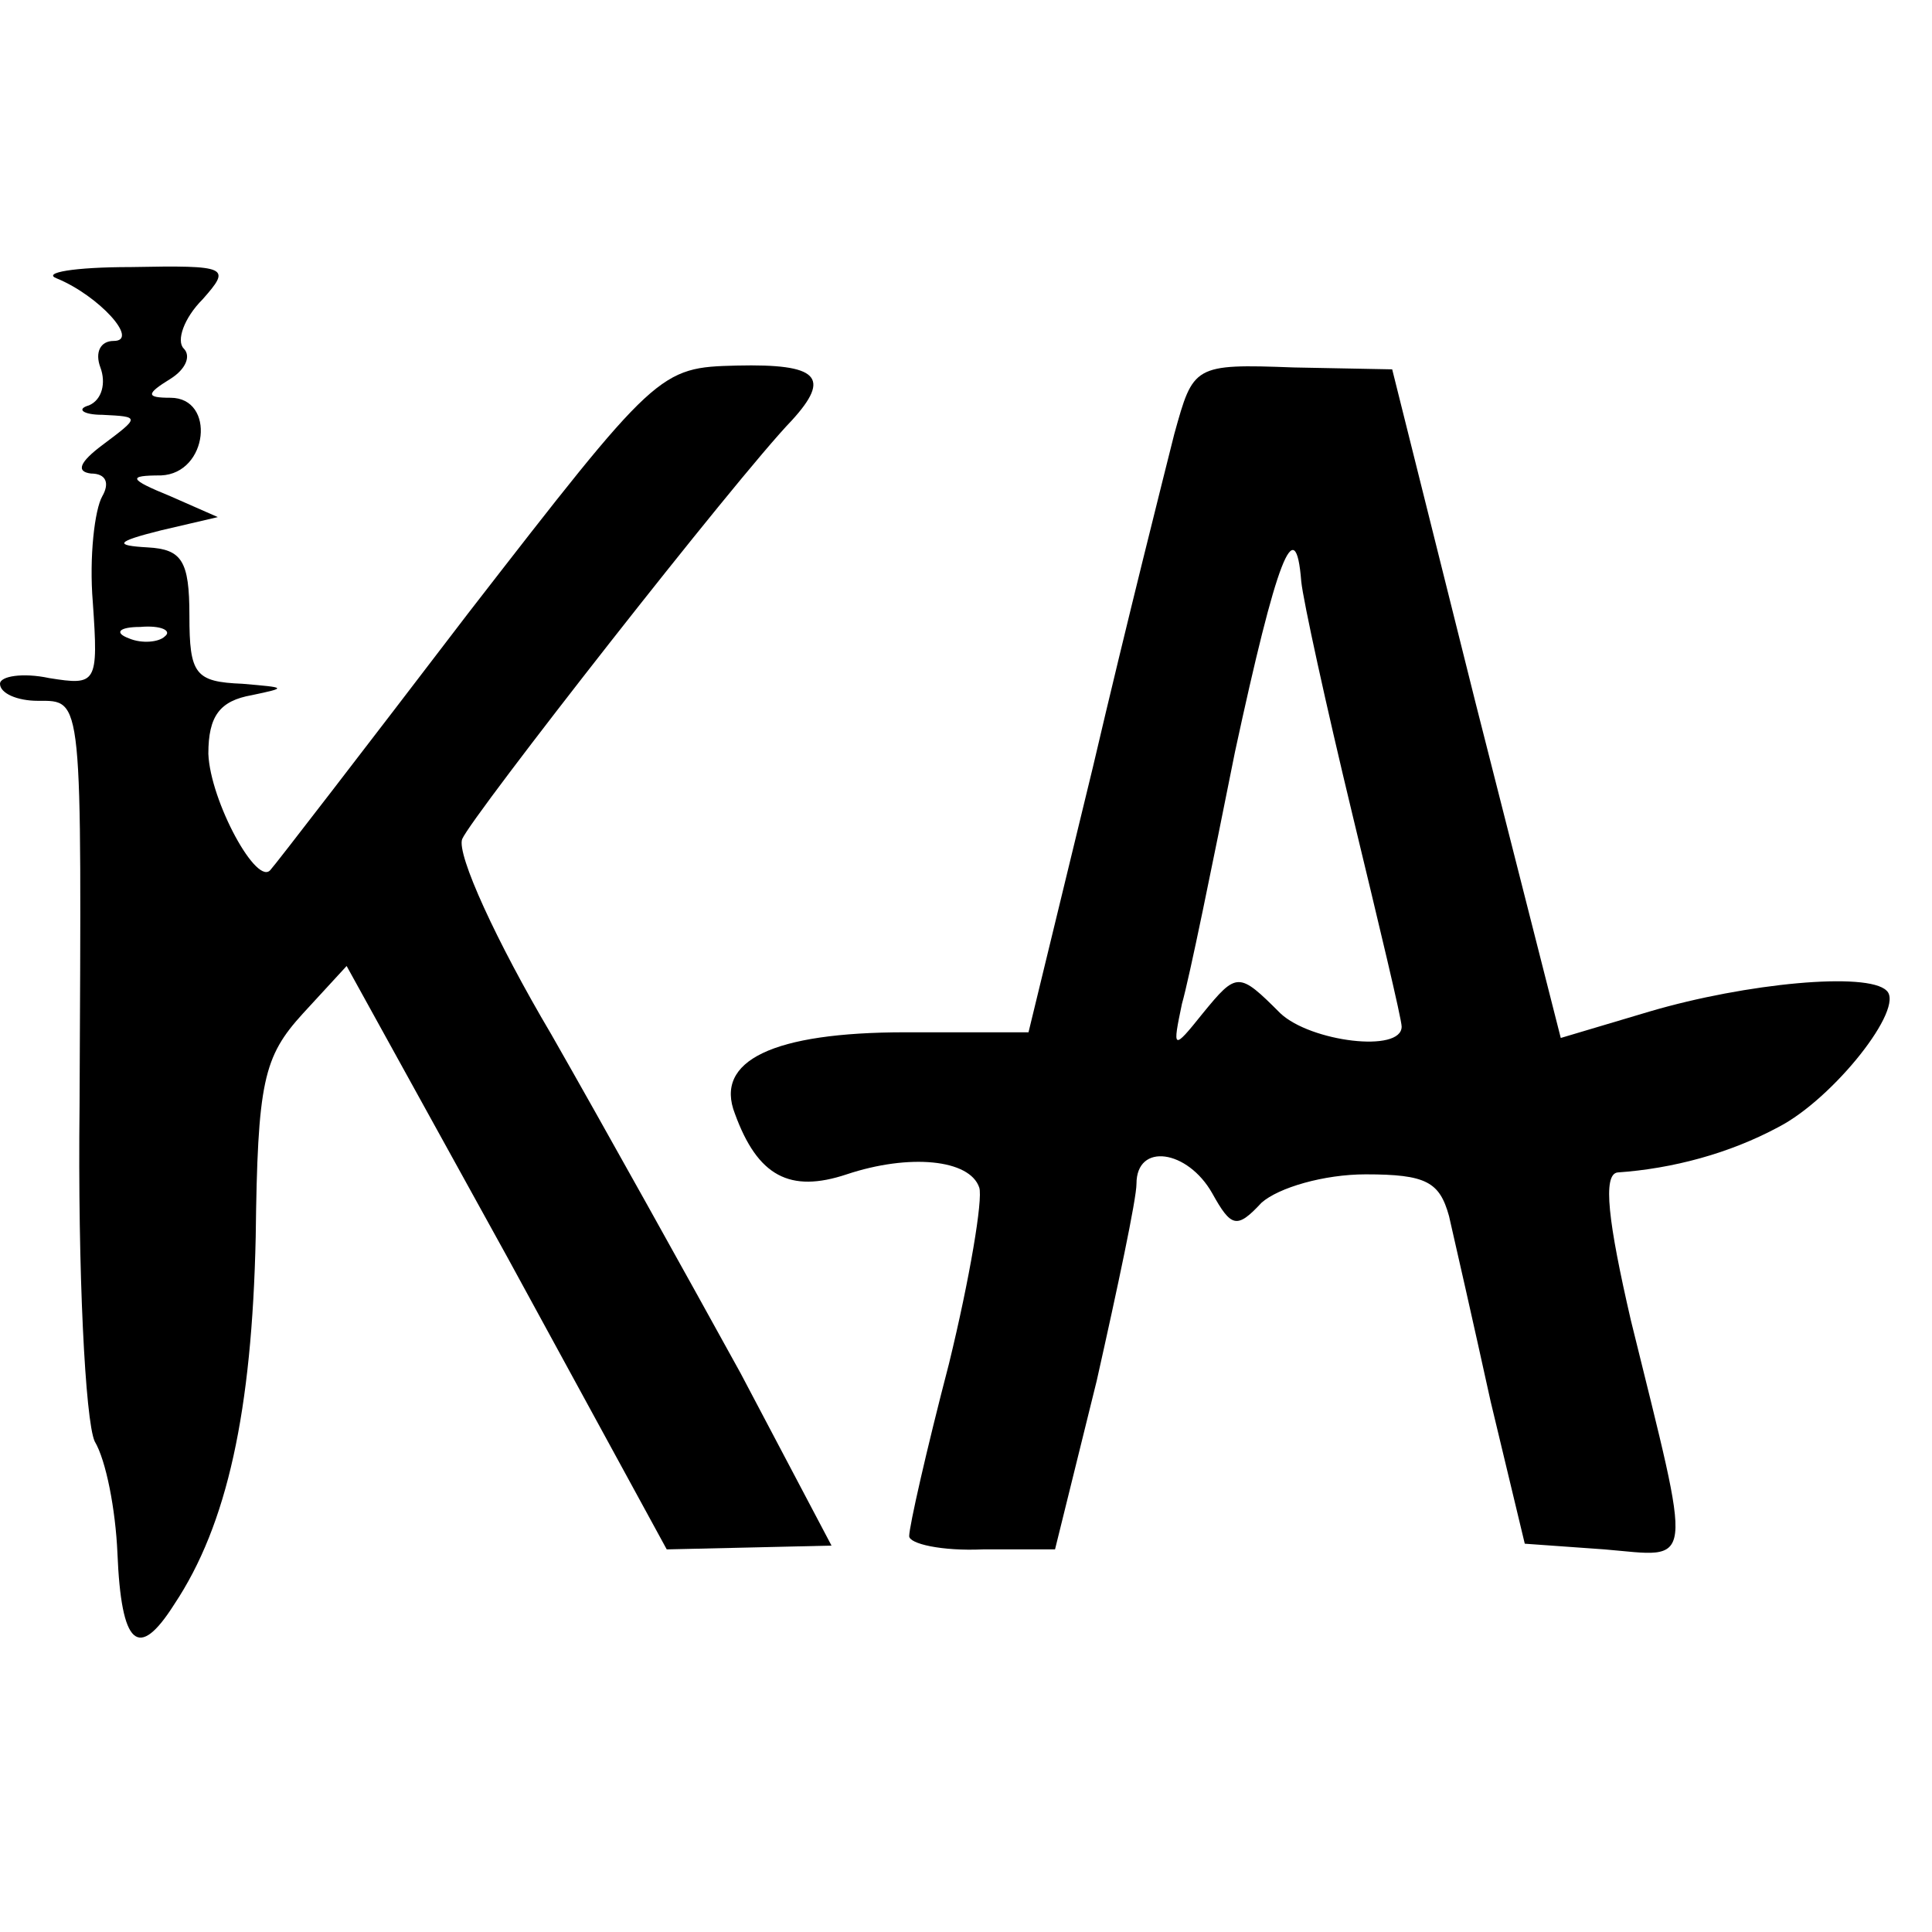
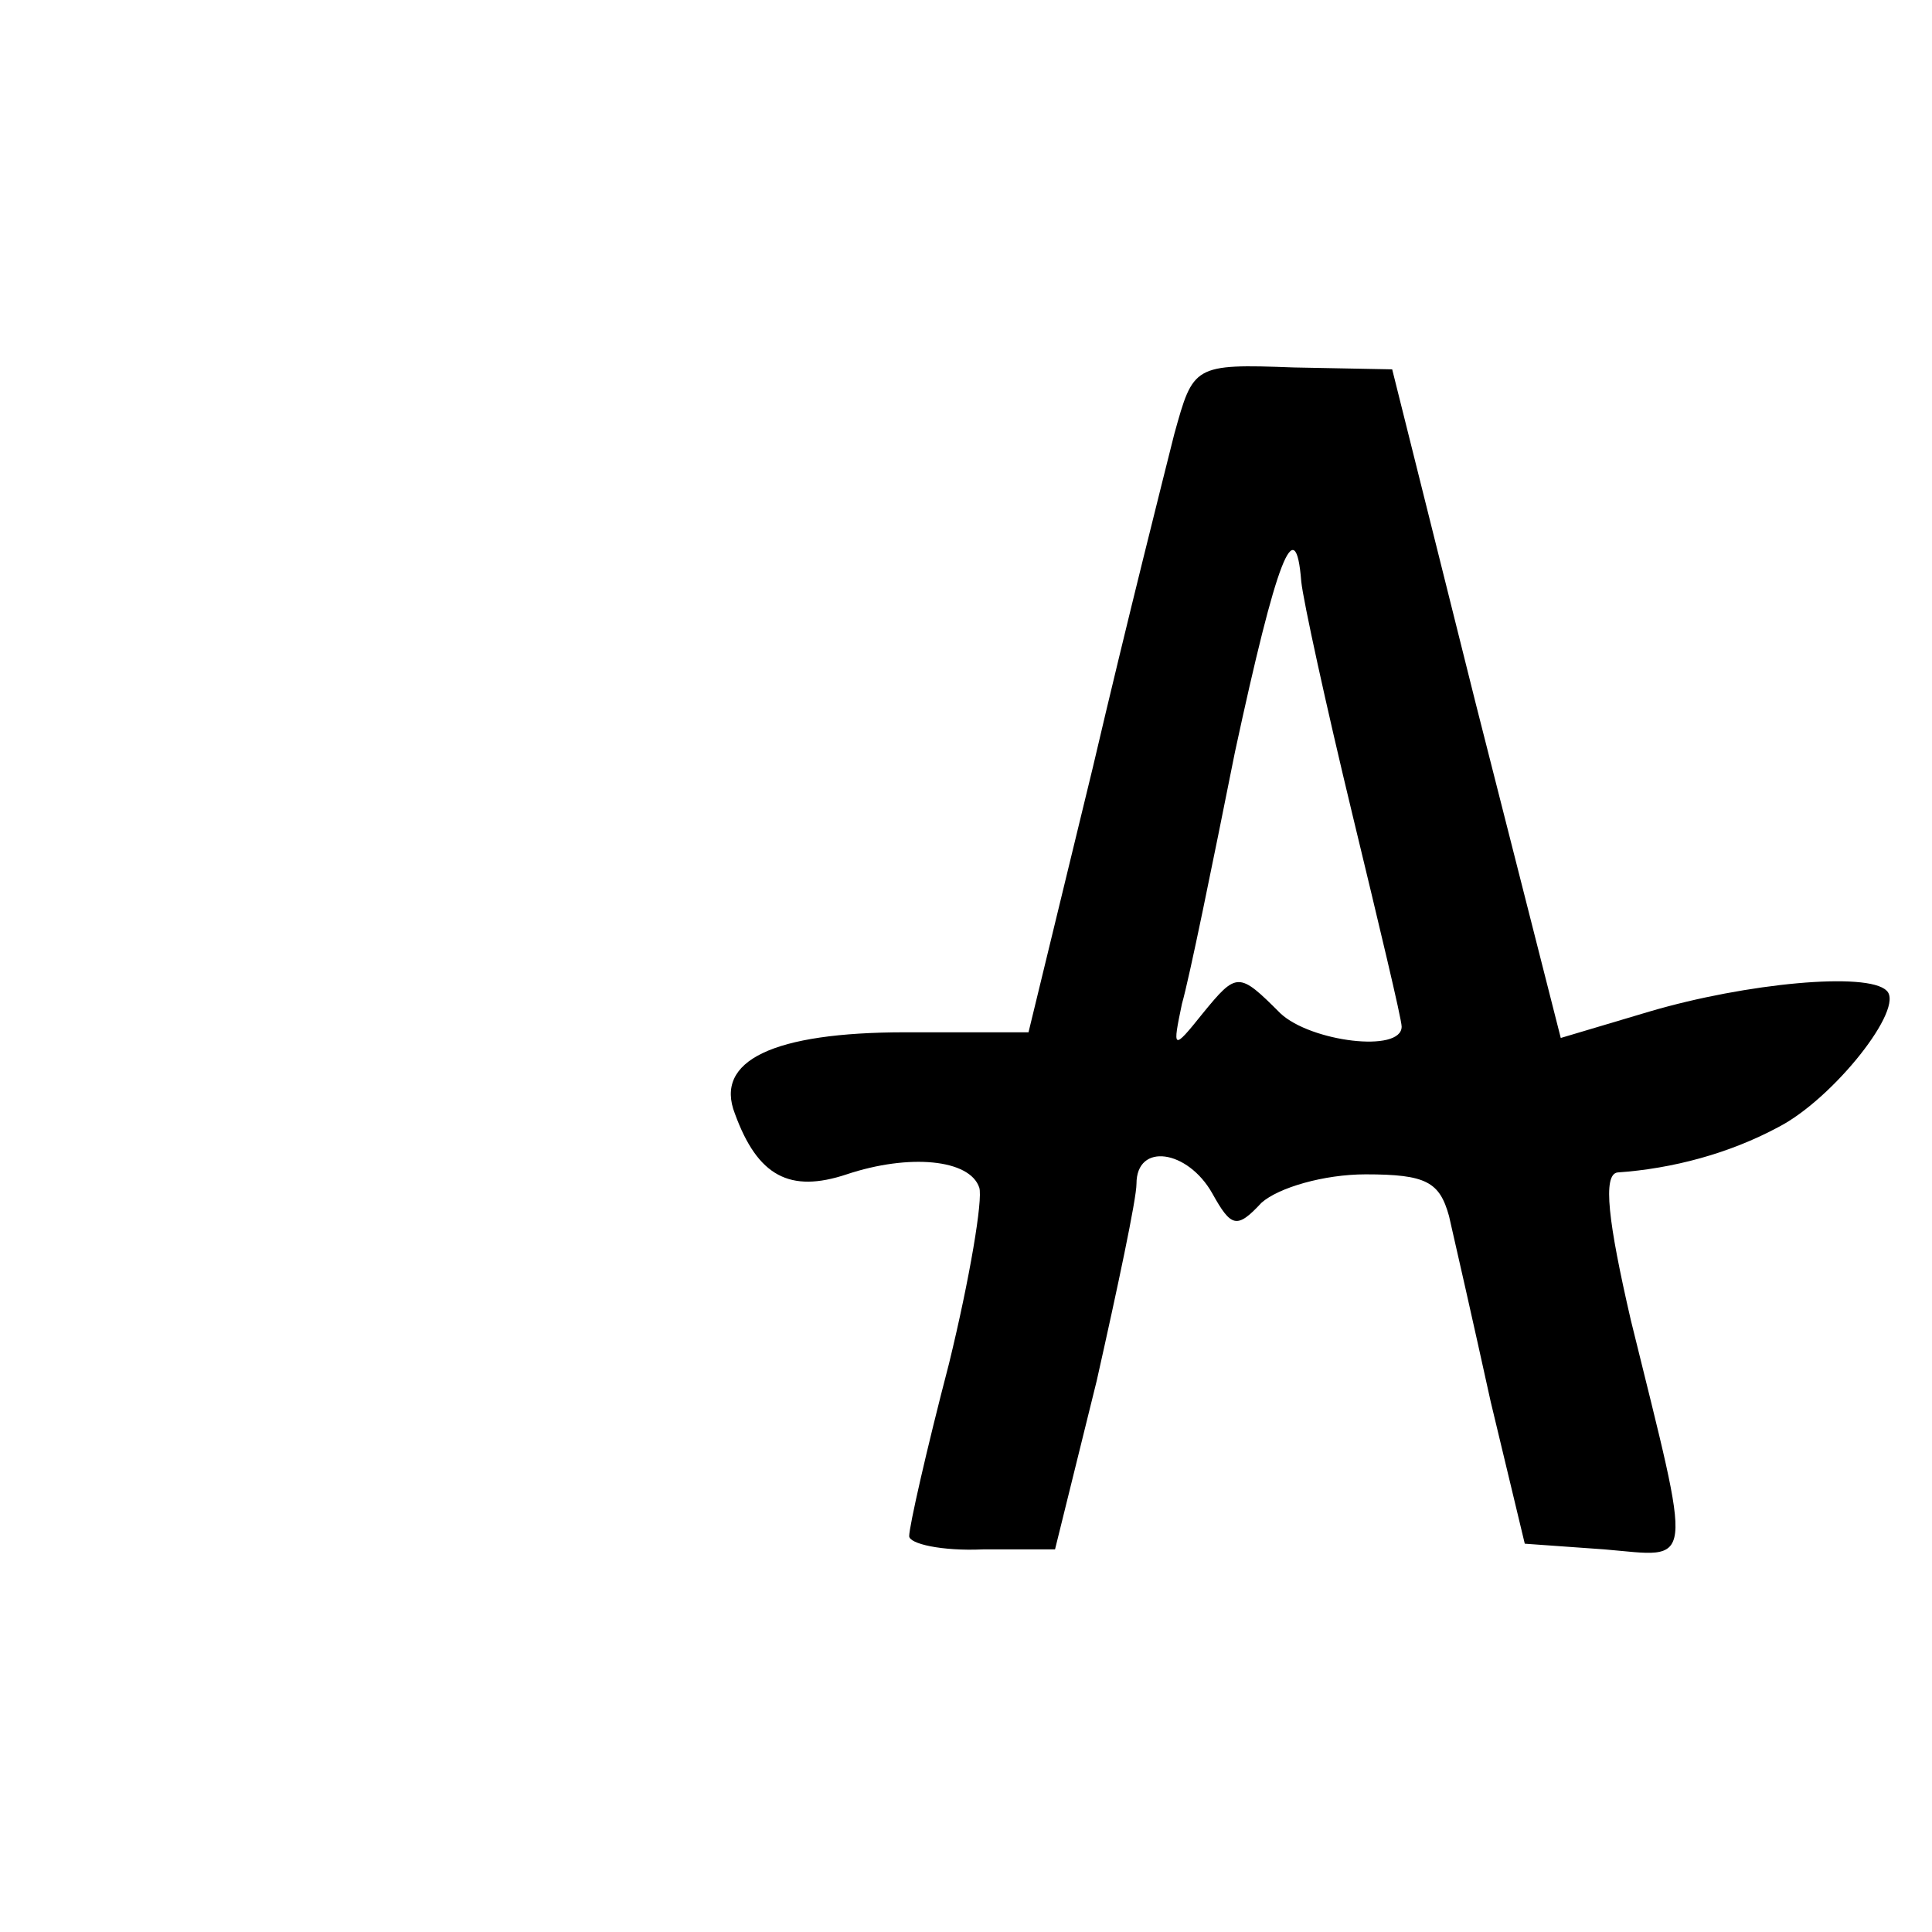
<svg xmlns="http://www.w3.org/2000/svg" version="1.0" width="102pt" height="102pt" viewBox="0 0 102 102" preserveAspectRatio="xMidYMid meet">
  <g transform="translate(0,102) scale(0.1,-0.1)" fill="#000000" stroke="none">
-     <path d="M30 873 c22 -9 44 -33 30 -33 -7 0 -10 -6 -7 -14 3 -8 1 -17 -6 -20 -7 -2 -3 -5 7 -5 20 -1 20 -1 0 -16 -12 -9 -14 -14 -6 -15 8 0 10 -5 6 -12 -4 -7 -7 -32 -5 -56 3 -43 2 -44 -23 -40 -14 3 -26 1 -26 -3 0 -5 9 -9 20 -9 24 0 23 4 22 -214 -1 -87 3 -166 8 -177 6 -10 11 -36 12 -59 2 -49 11 -57 30 -27 28 42 41 102 43 194 1 82 4 95 25 118 l23 25 85 -154 84 -154 44 1 43 1 -48 91 c-27 49 -72 130 -100 179 -29 49 -50 95 -47 103 5 12 145 191 174 221 21 23 14 30 -29 29 -41 -1 -42 -2 -142 -131 -55 -72 -102 -133 -104 -135 -7 -10 -32 36 -33 61 0 20 6 28 23 31 19 4 18 4 -5 6 -25 1 -28 5 -28 36 0 29 -4 35 -22 36 -18 1 -17 3 7 9 l30 7 -25 11 c-22 9 -23 11 -5 11 25 1 29 41 5 41 -13 0 -13 2 0 10 8 5 11 12 7 16 -4 4 0 16 10 26 15 17 14 18 -38 17 -30 0 -47 -3 -39 -6z m57 -189 c-3 -3 -12 -4 -19 -1 -8 3 -5 6 6 6 11 1 17 -2 13 -5z" />
    <path d="M620 791 c-5 -20 -25 -99 -43 -176 l-34 -140 -65 0 c-70 0 -101 -15 -90 -43 12 -33 29 -42 59 -32 33 11 65 8 70 -7 2 -6 -5 -48 -16 -93 -12 -46 -21 -86 -21 -91 0 -4 17 -8 39 -7 l38 0 22 89 c11 49 21 96 21 104 0 22 27 18 40 -5 10 -18 13 -19 26 -5 9 8 33 15 55 15 32 0 39 -4 44 -22 3 -13 13 -57 22 -98 l18 -75 42 -3 c48 -4 47 -13 14 121 -12 52 -15 77 -7 78 29 2 59 10 85 24 29 15 67 63 57 72 -10 10 -74 4 -125 -11 l-47 -14 -45 177 -44 176 -52 1 c-53 2 -53 1 -63 -35z m67 -78 c1 -10 13 -65 27 -123 14 -58 26 -108 26 -112 0 -14 -48 -8 -64 7 -22 22 -23 22 -41 0 -16 -20 -16 -19 -11 5 4 14 16 73 28 133 22 102 32 128 35 90z" />
  </g>
</svg>